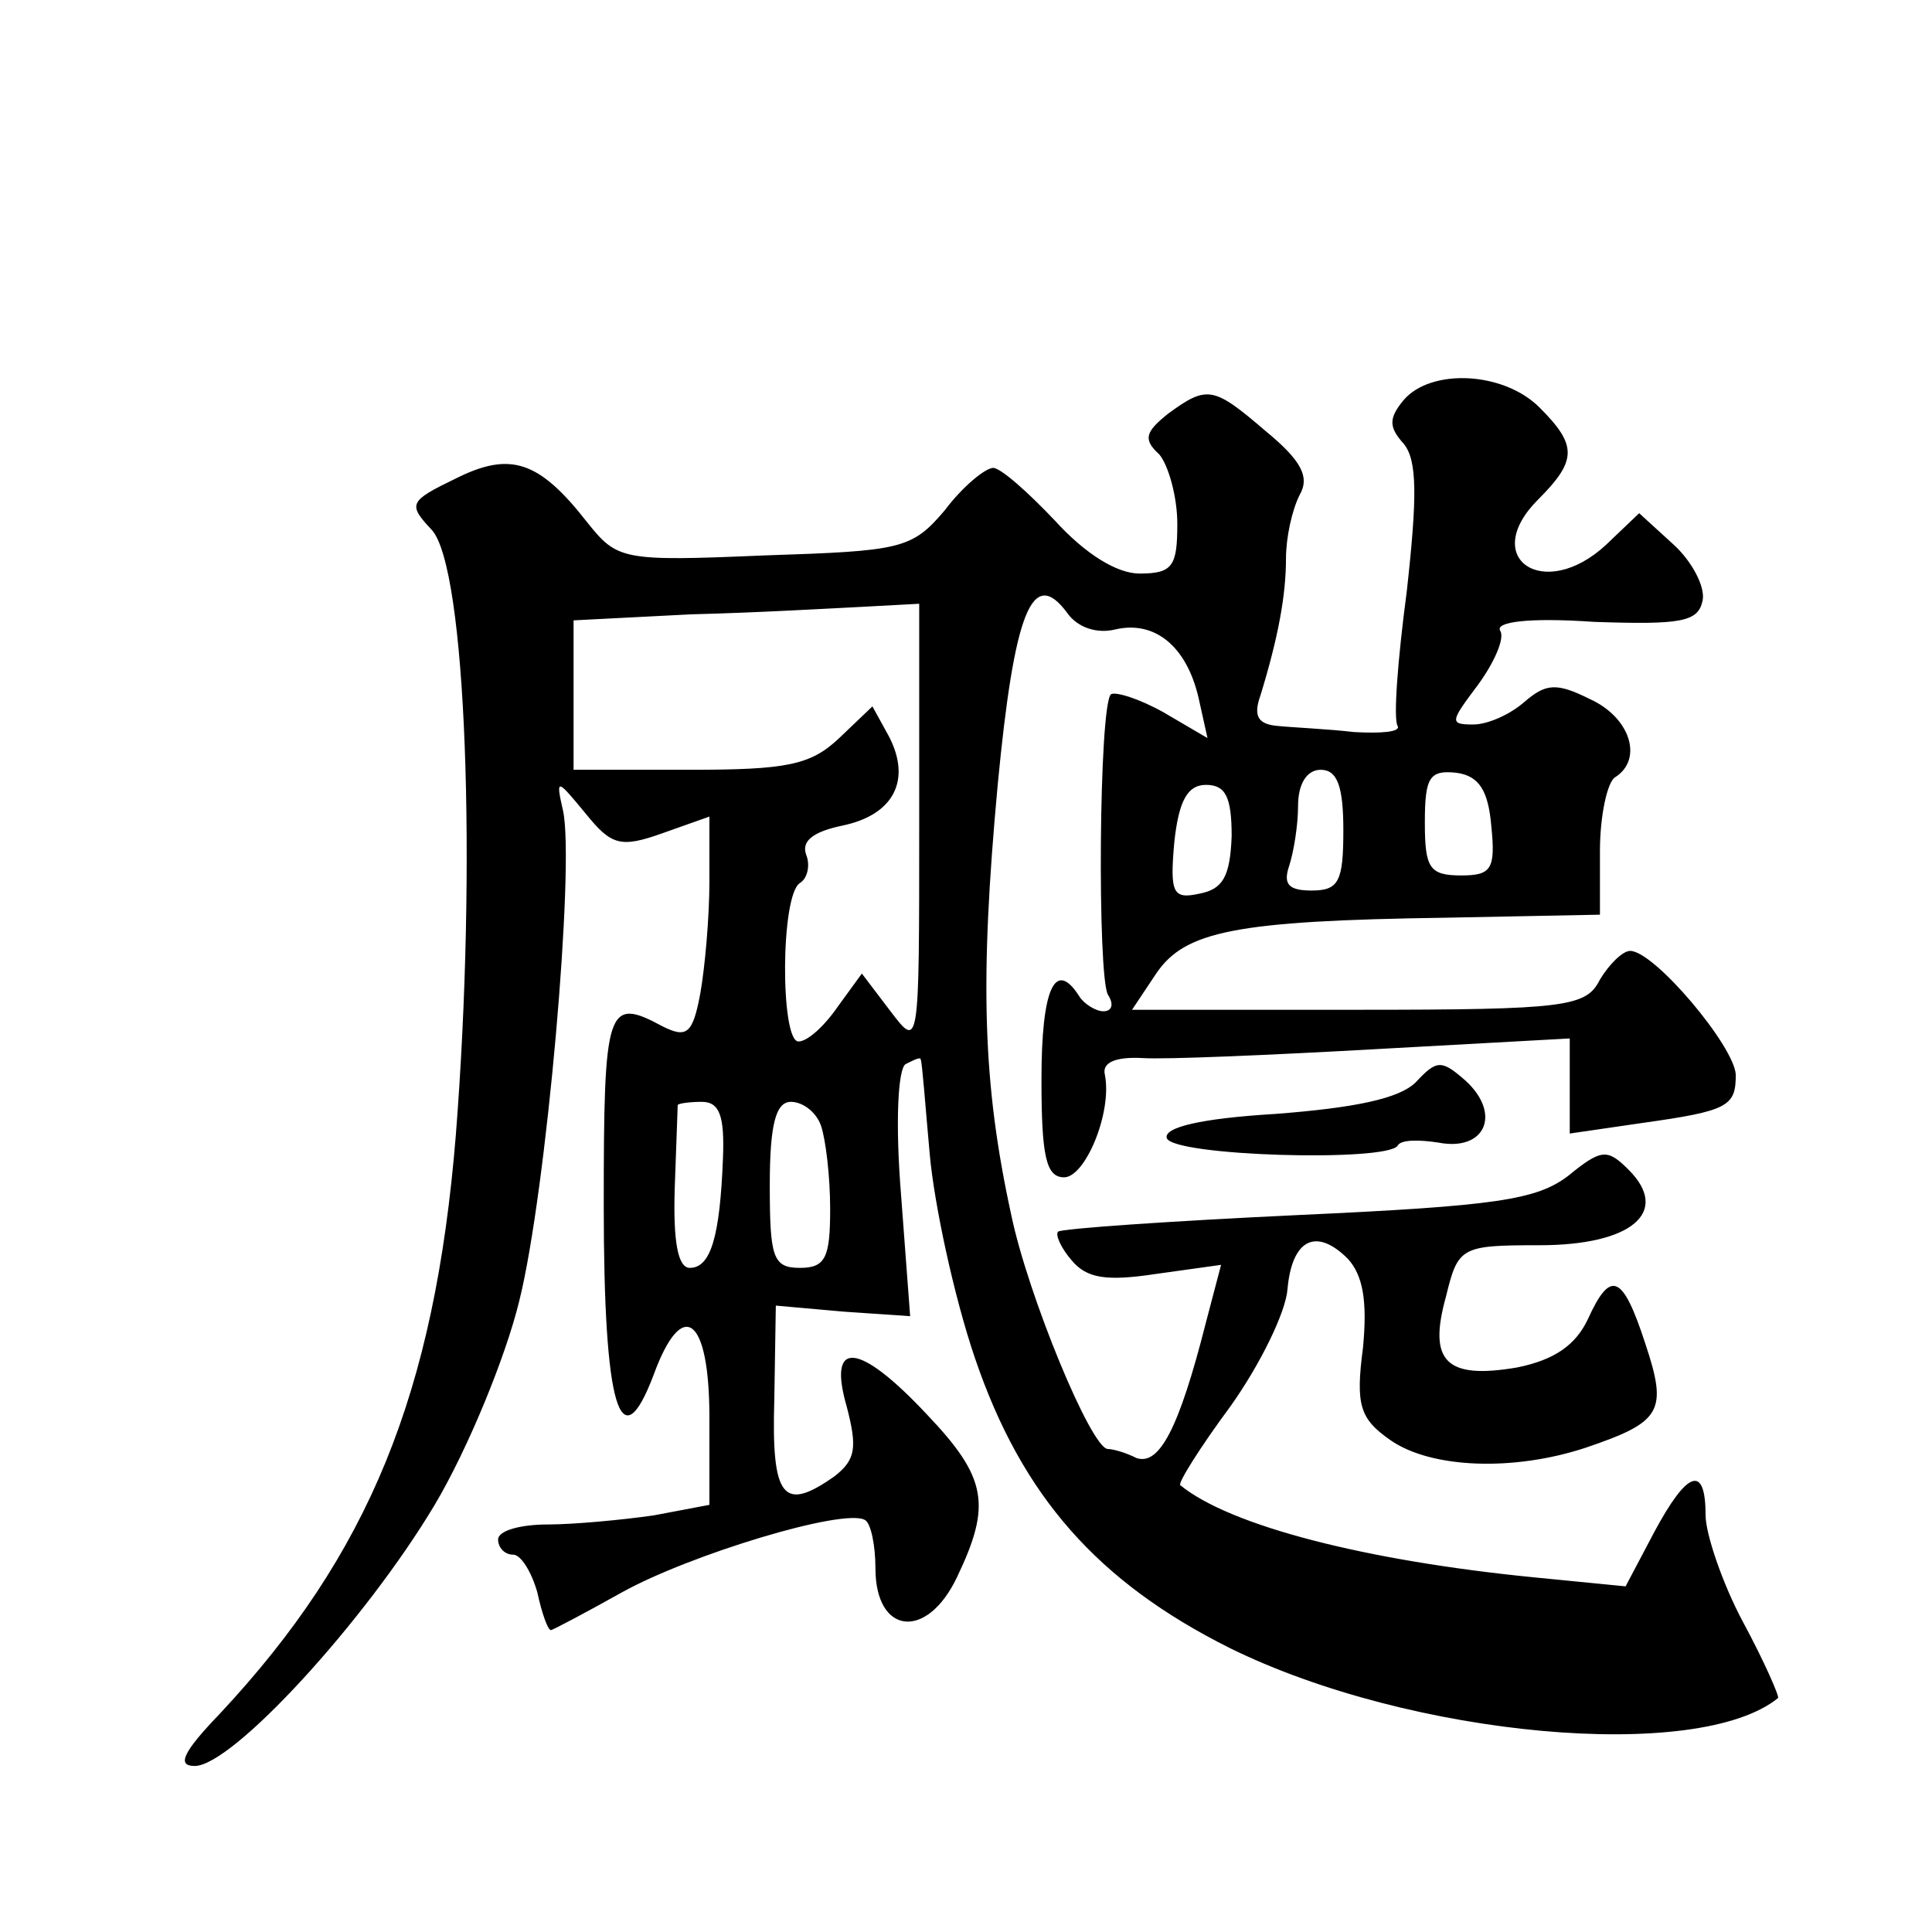
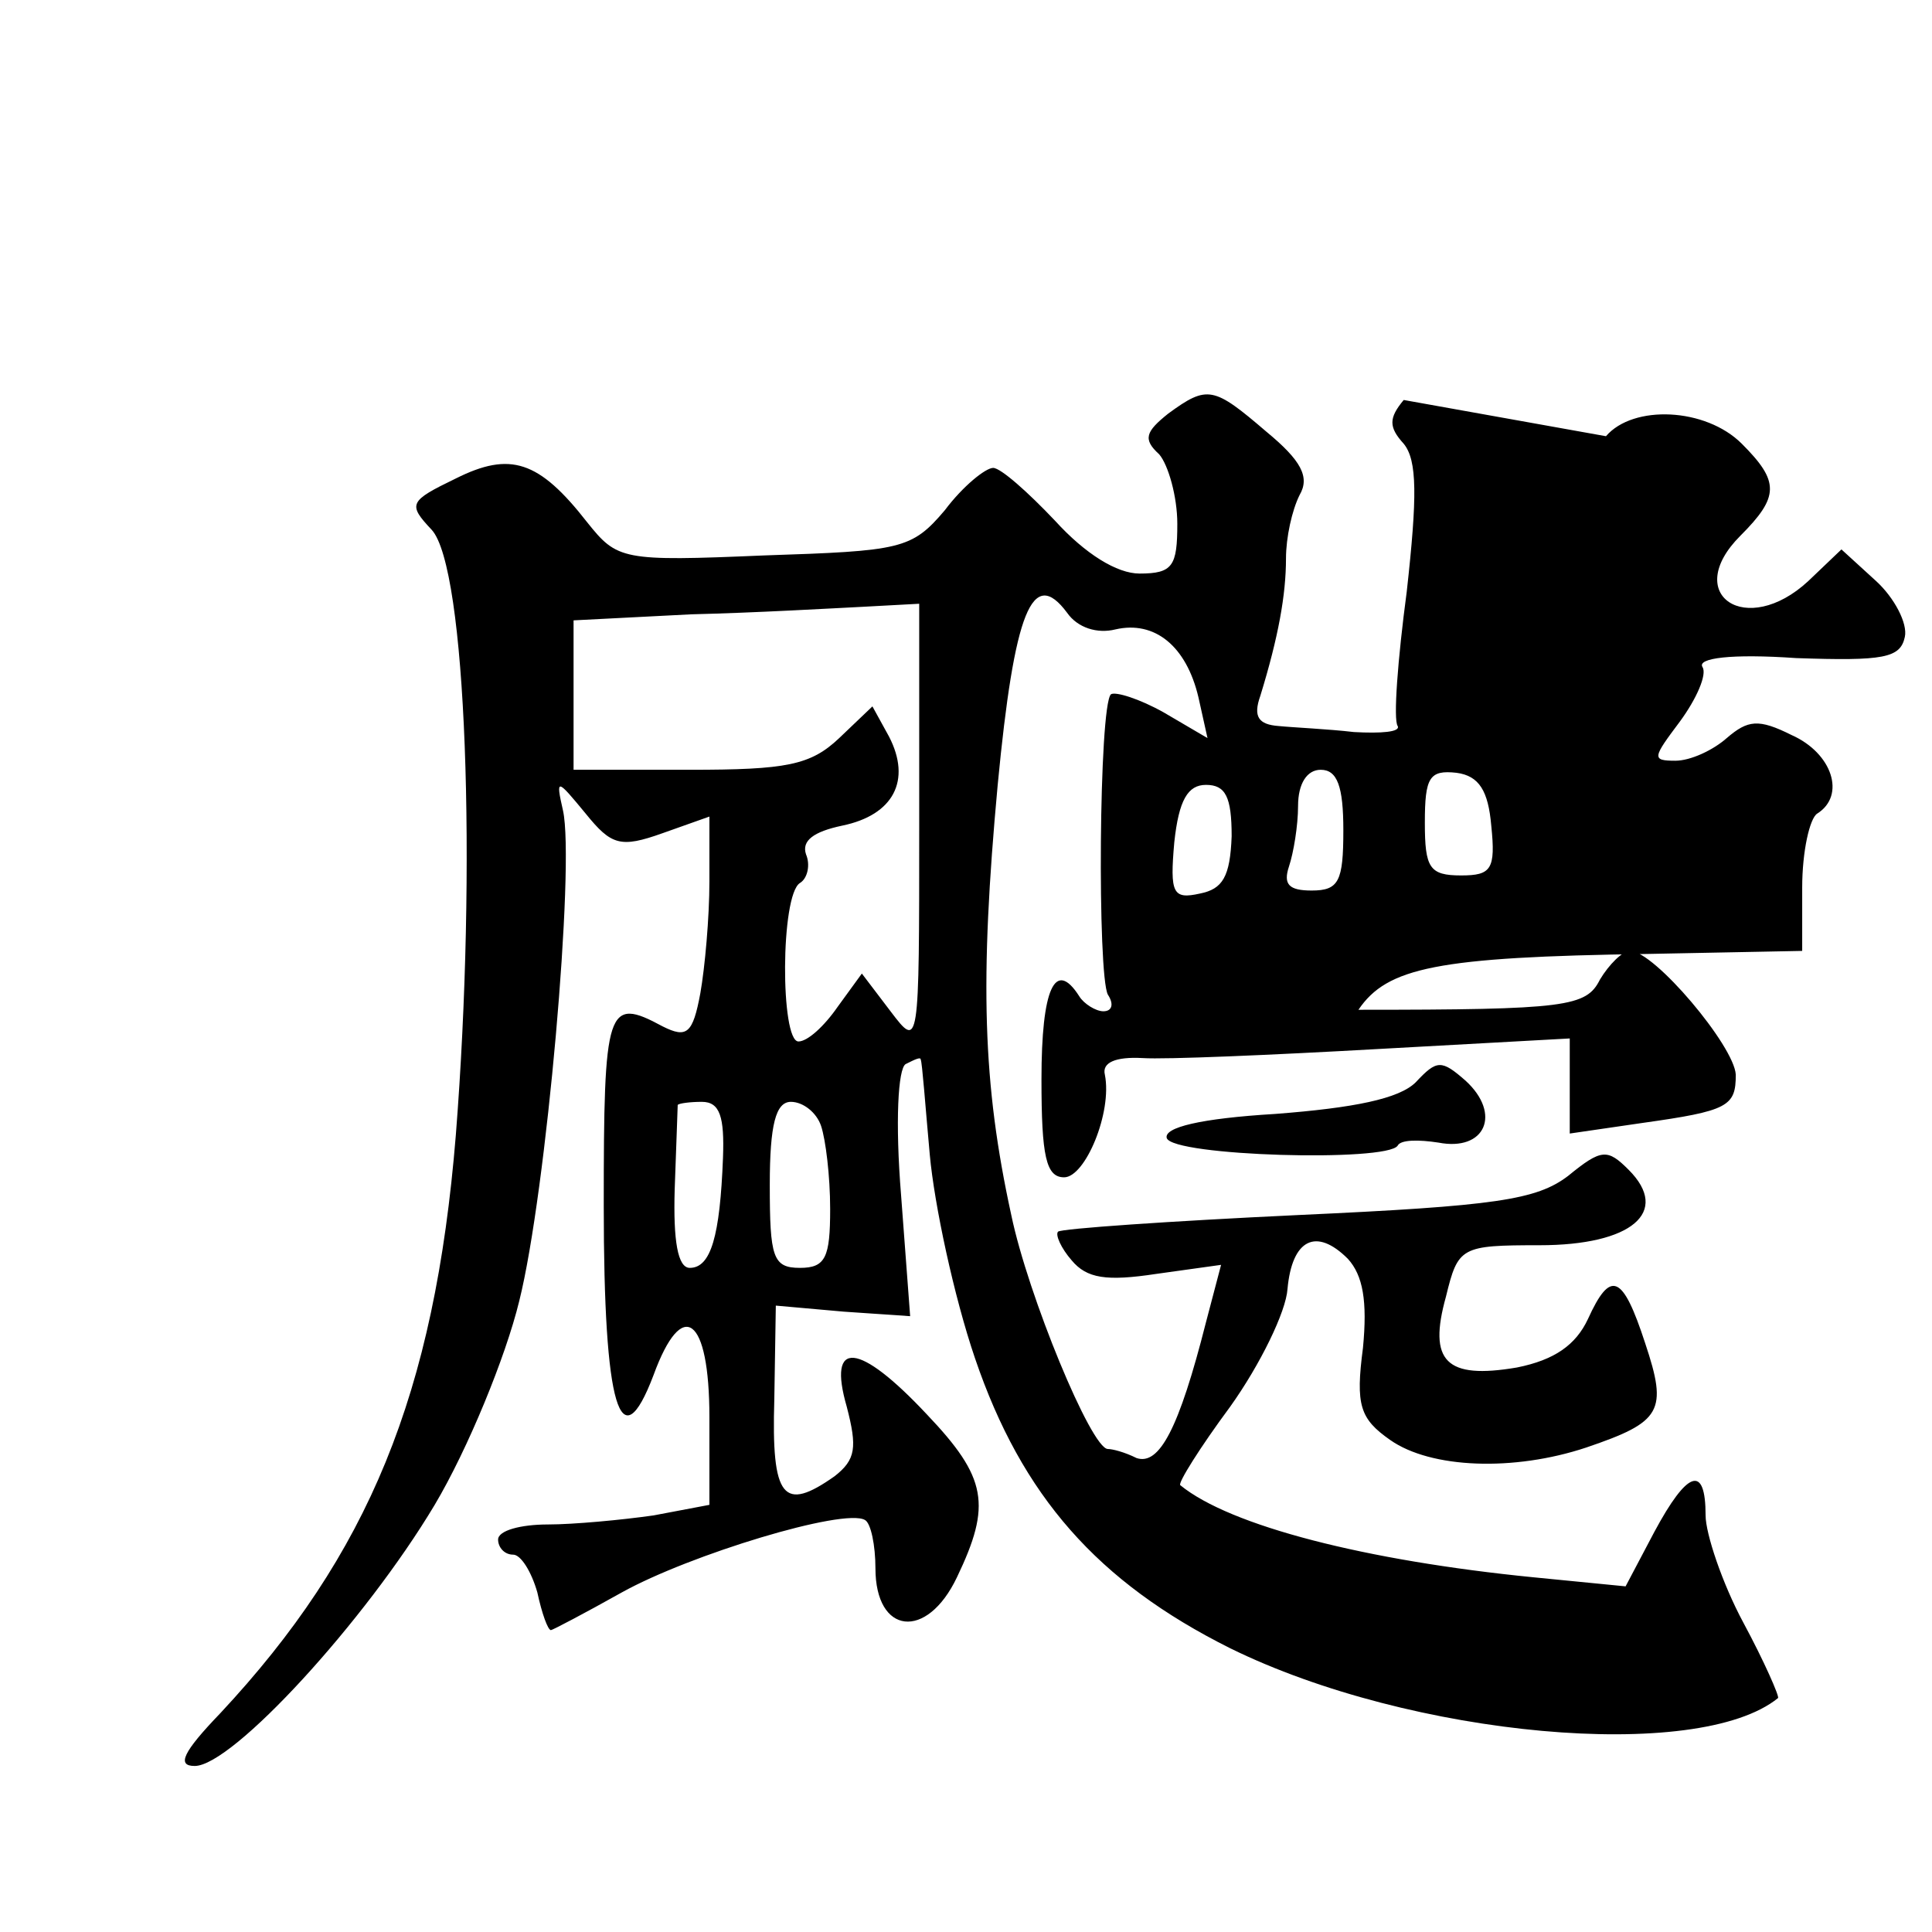
<svg xmlns="http://www.w3.org/2000/svg" version="1.0" width="128pt" height="128pt" viewBox="0 0 128 128" preserveAspectRatio="xMidYMid meet">
  <g transform="translate(0,128) scale(0.1,-0.1)" fill="#0" stroke="none">
-     <path d="M930 1015 c-10 -12 -10 -18 0 -29 9 -11 9 -35 2 -98 -6 -45 -9 -85 -6 -89 2 -4 -11 -5 -29 -4 -17 2 -40 3 -50 4 -13 1 -17 6 -12 20 12 39 17 67 17 91 0 14 4 32 9 42 7 12 1 23 -22 42 -35 30 -39 31 -65 12 -15 -12 -17 -17 -6 -27 6 -7 12 -28 12 -46 0 -28 -3 -33 -25 -33 -15 0 -36 13 -56 35 -18 19 -36 35 -41 35 -5 0 -20 -12 -32 -28 -22 -26 -29 -27 -120 -30 -94 -4 -97 -3 -117 22 -32 41 -51 47 -87 29 -31 -15 -32 -17 -16 -34 23 -25 30 -223 16 -401 -14 -172 -58 -278 -156 -383 -25 -26 -29 -35 -17 -35 25 0 113 96 159 173 22 37 47 98 56 135 18 72 37 289 29 325 -5 22 -4 21 15 -2 17 -21 23 -23 51 -13 l31 11 0 -43 c0 -24 -3 -57 -6 -74 -5 -27 -9 -30 -25 -22 -37 20 -39 13 -39 -119 0 -134 11 -170 33 -112 19 52 37 39 37 -28 l0 -58 -37 -7 c-21 -3 -53 -6 -70 -6 -18 0 -33 -4 -33 -10 0 -5 4 -10 10 -10 5 0 12 -11 16 -25 3 -14 7 -25 9 -25 1 0 22 11 47 25 45 25 147 56 161 48 4 -2 7 -17 7 -32 0 -44 34 -48 54 -6 23 48 20 66 -20 108 -45 48 -66 50 -53 5 7 -27 6 -35 -8 -46 -34 -24 -42 -15 -40 51 l1 62 45 -4 44 -3 -6 80 c-4 49 -2 84 3 87 6 3 10 5 10 3 1 -2 3 -30 6 -63 3 -33 16 -94 30 -135 31 -91 81 -148 169 -192 120 -59 310 -76 363 -33 1 1 -9 24 -23 50 -14 26 -25 59 -25 71 0 34 -12 30 -34 -11 l-19 -36 -61 6 c-111 11 -201 34 -234 61 -2 1 13 25 33 52 20 28 37 63 38 78 3 33 19 41 40 20 10 -11 13 -28 10 -59 -5 -38 -2 -47 18 -61 27 -19 82 -21 130 -5 50 17 54 24 39 69 -15 46 -23 49 -38 16 -8 -17 -22 -27 -47 -32 -47 -8 -59 4 -47 47 8 33 10 34 62 34 61 0 87 22 59 50 -14 14 -18 14 -40 -4 -21 -16 -48 -20 -179 -26 -85 -4 -157 -9 -159 -11 -2 -2 2 -11 9 -19 10 -12 23 -14 56 -9 l43 6 -10 -38 c-18 -71 -31 -95 -46 -90 -8 4 -16 6 -19 6 -11 0 -53 102 -64 155 -19 87 -21 155 -9 285 11 115 23 145 46 114 7 -10 20 -14 32 -11 26 6 47 -11 55 -45 l6 -27 -29 17 c-16 9 -32 14 -35 12 -8 -8 -9 -186 -2 -199 4 -6 3 -11 -3 -11 -5 0 -13 5 -16 10 -16 25 -25 5 -25 -55 0 -51 3 -65 15 -65 14 0 32 43 27 68 -2 8 7 12 25 11 15 -1 85 2 156 6 l127 7 0 -32 0 -31 48 7 c57 8 62 11 62 32 -1 19 -54 82 -70 82 -5 0 -14 -9 -20 -19 -9 -18 -22 -20 -160 -20 l-150 0 16 24 c19 28 52 35 192 37 l102 2 0 42 c0 24 5 46 10 49 19 12 10 40 -17 52 -22 11 -29 10 -43 -2 -9 -8 -24 -15 -34 -15 -16 0 -15 2 3 26 11 15 18 31 15 36 -4 6 19 9 62 6 58 -2 69 0 72 14 2 9 -7 26 -19 37 l-23 21 -22 -21 c-41 -38 -84 -9 -45 30 26 26 26 36 1 61 -24 24 -72 26 -90 5z m-321 -282 c0 -148 0 -148 -19 -123 l-19 25 -16 -22 c-9 -13 -20 -23 -26 -23 -12 0 -12 97 1 105 5 3 7 12 4 19 -3 9 5 15 24 19 34 7 46 30 31 59 l-11 20 -22 -21 c-19 -18 -35 -21 -99 -21 l-77 0 0 50 0 49 78 4 c42 1 94 4 114 5 l37 2 0 -147z m281 -3 c0 -34 -3 -40 -21 -40 -15 0 -19 4 -15 16 3 9 6 27 6 40 0 15 6 24 15 24 11 0 15 -11 15 -40z m98 3 c3 -29 0 -33 -20 -33 -21 0 -24 5 -24 35 0 30 3 35 21 33 15 -2 21 -12 23 -35z m-172 -7 c-1 -27 -6 -35 -21 -38 -18 -4 -20 0 -17 34 3 28 9 38 21 38 13 0 17 -8 17 -34z m-337 -213 c-2 -52 -8 -73 -22 -73 -8 0 -11 18 -10 52 1 29 2 54 2 56 1 1 8 2 16 2 12 0 15 -10 14 -37z m65 21 c3 -9 6 -33 6 -55 0 -32 -3 -39 -20 -39 -18 0 -20 7 -20 55 0 40 4 55 14 55 8 0 17 -7 20 -16z M938 563 c-11 -11 -41 -17 -93 -21 -50 -3 -74 -9 -72 -16 4 -12 146 -16 153 -5 2 4 14 4 27 2 31 -6 42 19 18 41 -16 14 -19 14 -33 -1z" />
+     <path d="M930 1015 c-10 -12 -10 -18 0 -29 9 -11 9 -35 2 -98 -6 -45 -9 -85 -6 -89 2 -4 -11 -5 -29 -4 -17 2 -40 3 -50 4 -13 1 -17 6 -12 20 12 39 17 67 17 91 0 14 4 32 9 42 7 12 1 23 -22 42 -35 30 -39 31 -65 12 -15 -12 -17 -17 -6 -27 6 -7 12 -28 12 -46 0 -28 -3 -33 -25 -33 -15 0 -36 13 -56 35 -18 19 -36 35 -41 35 -5 0 -20 -12 -32 -28 -22 -26 -29 -27 -120 -30 -94 -4 -97 -3 -117 22 -32 41 -51 47 -87 29 -31 -15 -32 -17 -16 -34 23 -25 30 -223 16 -401 -14 -172 -58 -278 -156 -383 -25 -26 -29 -35 -17 -35 25 0 113 96 159 173 22 37 47 98 56 135 18 72 37 289 29 325 -5 22 -4 21 15 -2 17 -21 23 -23 51 -13 l31 11 0 -43 c0 -24 -3 -57 -6 -74 -5 -27 -9 -30 -25 -22 -37 20 -39 13 -39 -119 0 -134 11 -170 33 -112 19 52 37 39 37 -28 l0 -58 -37 -7 c-21 -3 -53 -6 -70 -6 -18 0 -33 -4 -33 -10 0 -5 4 -10 10 -10 5 0 12 -11 16 -25 3 -14 7 -25 9 -25 1 0 22 11 47 25 45 25 147 56 161 48 4 -2 7 -17 7 -32 0 -44 34 -48 54 -6 23 48 20 66 -20 108 -45 48 -66 50 -53 5 7 -27 6 -35 -8 -46 -34 -24 -42 -15 -40 51 l1 62 45 -4 44 -3 -6 80 c-4 49 -2 84 3 87 6 3 10 5 10 3 1 -2 3 -30 6 -63 3 -33 16 -94 30 -135 31 -91 81 -148 169 -192 120 -59 310 -76 363 -33 1 1 -9 24 -23 50 -14 26 -25 59 -25 71 0 34 -12 30 -34 -11 l-19 -36 -61 6 c-111 11 -201 34 -234 61 -2 1 13 25 33 52 20 28 37 63 38 78 3 33 19 41 40 20 10 -11 13 -28 10 -59 -5 -38 -2 -47 18 -61 27 -19 82 -21 130 -5 50 17 54 24 39 69 -15 46 -23 49 -38 16 -8 -17 -22 -27 -47 -32 -47 -8 -59 4 -47 47 8 33 10 34 62 34 61 0 87 22 59 50 -14 14 -18 14 -40 -4 -21 -16 -48 -20 -179 -26 -85 -4 -157 -9 -159 -11 -2 -2 2 -11 9 -19 10 -12 23 -14 56 -9 l43 6 -10 -38 c-18 -71 -31 -95 -46 -90 -8 4 -16 6 -19 6 -11 0 -53 102 -64 155 -19 87 -21 155 -9 285 11 115 23 145 46 114 7 -10 20 -14 32 -11 26 6 47 -11 55 -45 l6 -27 -29 17 c-16 9 -32 14 -35 12 -8 -8 -9 -186 -2 -199 4 -6 3 -11 -3 -11 -5 0 -13 5 -16 10 -16 25 -25 5 -25 -55 0 -51 3 -65 15 -65 14 0 32 43 27 68 -2 8 7 12 25 11 15 -1 85 2 156 6 l127 7 0 -32 0 -31 48 7 c57 8 62 11 62 32 -1 19 -54 82 -70 82 -5 0 -14 -9 -20 -19 -9 -18 -22 -20 -160 -20 c19 28 52 35 192 37 l102 2 0 42 c0 24 5 46 10 49 19 12 10 40 -17 52 -22 11 -29 10 -43 -2 -9 -8 -24 -15 -34 -15 -16 0 -15 2 3 26 11 15 18 31 15 36 -4 6 19 9 62 6 58 -2 69 0 72 14 2 9 -7 26 -19 37 l-23 21 -22 -21 c-41 -38 -84 -9 -45 30 26 26 26 36 1 61 -24 24 -72 26 -90 5z m-321 -282 c0 -148 0 -148 -19 -123 l-19 25 -16 -22 c-9 -13 -20 -23 -26 -23 -12 0 -12 97 1 105 5 3 7 12 4 19 -3 9 5 15 24 19 34 7 46 30 31 59 l-11 20 -22 -21 c-19 -18 -35 -21 -99 -21 l-77 0 0 50 0 49 78 4 c42 1 94 4 114 5 l37 2 0 -147z m281 -3 c0 -34 -3 -40 -21 -40 -15 0 -19 4 -15 16 3 9 6 27 6 40 0 15 6 24 15 24 11 0 15 -11 15 -40z m98 3 c3 -29 0 -33 -20 -33 -21 0 -24 5 -24 35 0 30 3 35 21 33 15 -2 21 -12 23 -35z m-172 -7 c-1 -27 -6 -35 -21 -38 -18 -4 -20 0 -17 34 3 28 9 38 21 38 13 0 17 -8 17 -34z m-337 -213 c-2 -52 -8 -73 -22 -73 -8 0 -11 18 -10 52 1 29 2 54 2 56 1 1 8 2 16 2 12 0 15 -10 14 -37z m65 21 c3 -9 6 -33 6 -55 0 -32 -3 -39 -20 -39 -18 0 -20 7 -20 55 0 40 4 55 14 55 8 0 17 -7 20 -16z M938 563 c-11 -11 -41 -17 -93 -21 -50 -3 -74 -9 -72 -16 4 -12 146 -16 153 -5 2 4 14 4 27 2 31 -6 42 19 18 41 -16 14 -19 14 -33 -1z" />
  </g>
</svg>